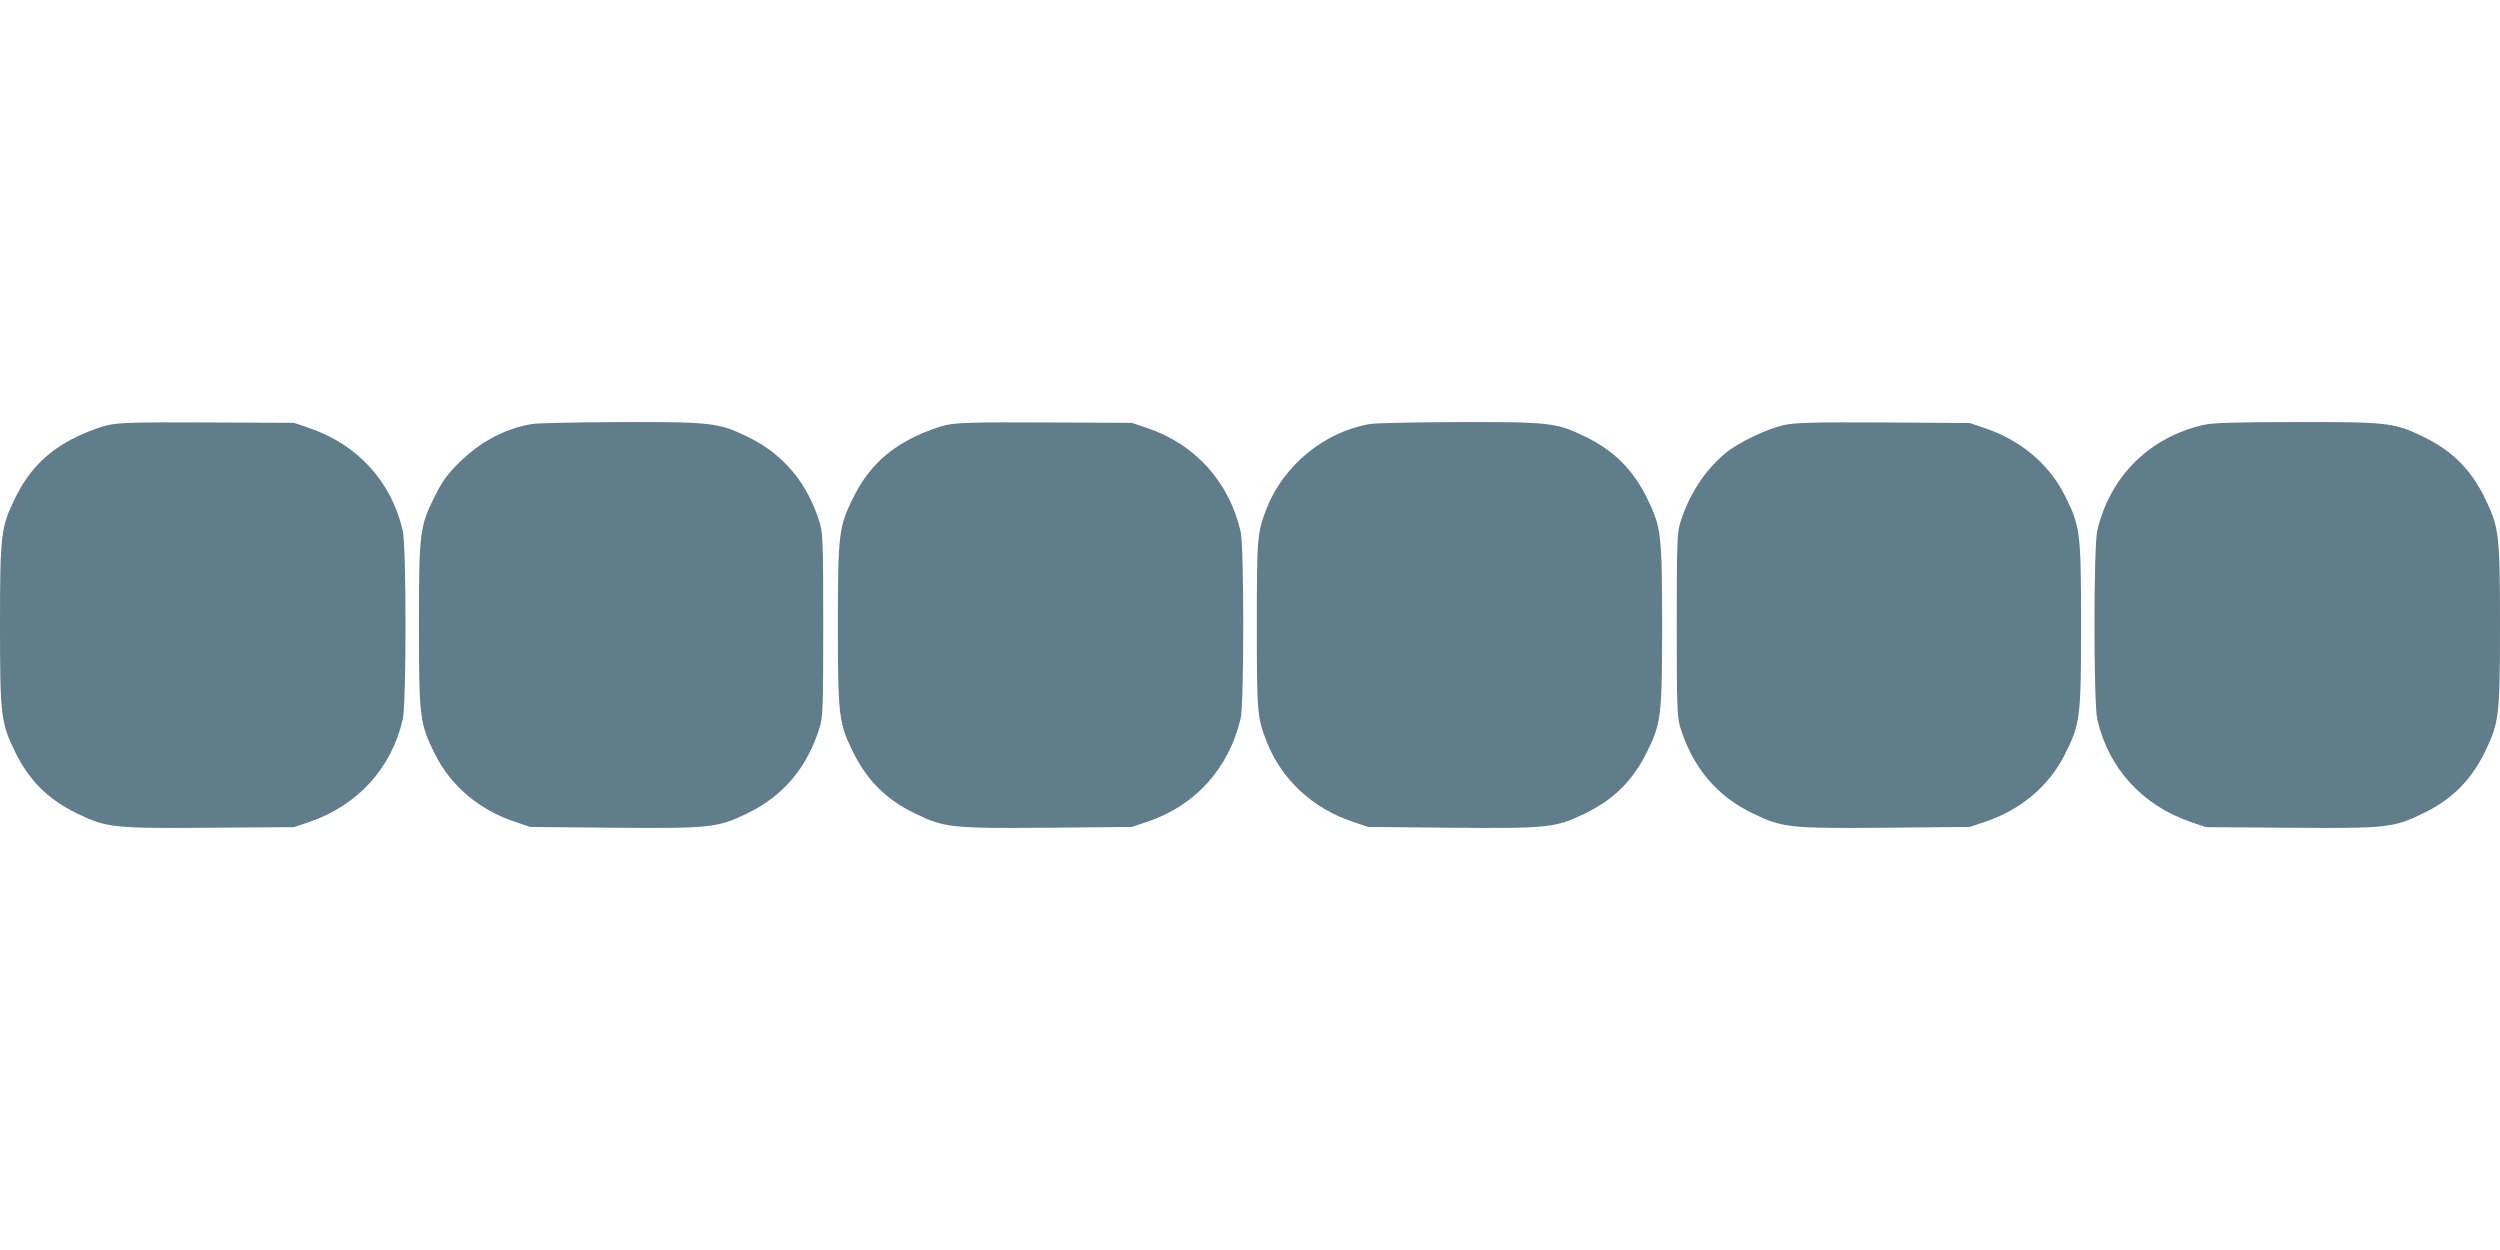
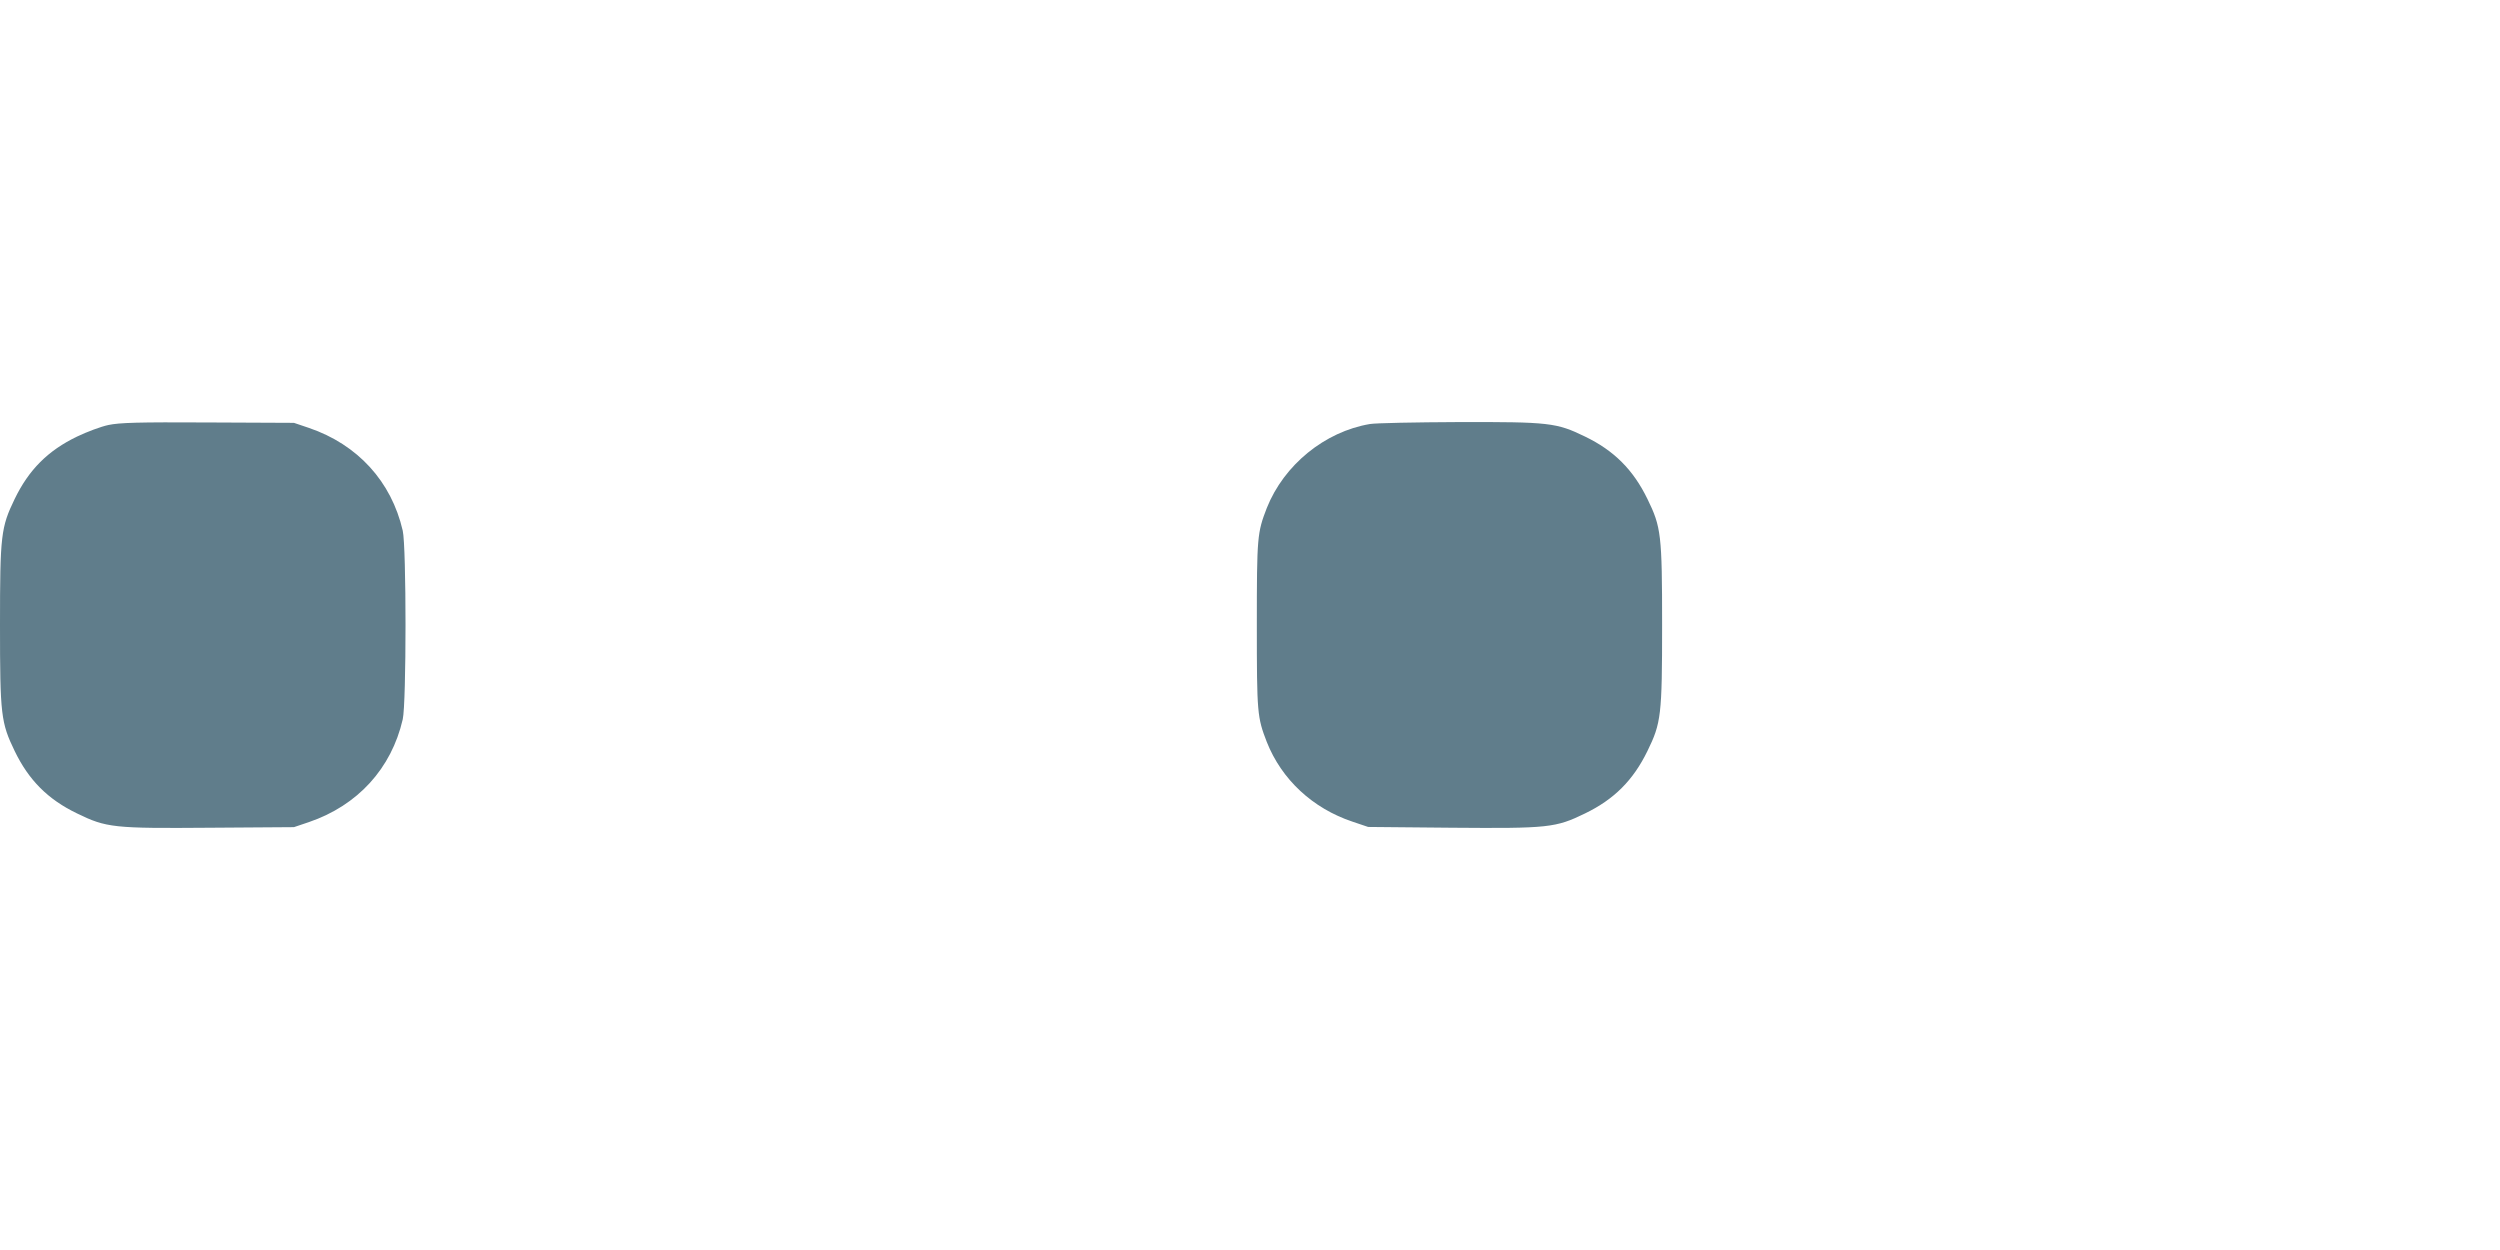
<svg xmlns="http://www.w3.org/2000/svg" version="1.0" width="1280pt" height="640pt" viewBox="0 0 1280 640" preserveAspectRatio="xMidYMid meet">
  <g transform="translate(0,640) scale(0.1,-0.1)" fill="#607d8b" stroke="none">
    <path d="M555 4224 c-38 -8 -110 -35 -160 -59 -150 -72 -248 -171 -320 -320 -70 -145 -75 -184 -75 -645 0 -461 5 -500 75 -645 72 -149 170 -248 320 -320 150 -73 185 -77 681 -73 l429 3 77 26 c249 85 422 274 480 526 19 83 19 883 0 966 -58 252 -231 441 -480 526 l-77 26 -440 2 c-360 2 -453 -1 -510 -13z" />
-     <path d="M2724 4229 c-138 -23 -264 -90 -375 -199 -59 -59 -85 -95 -121 -167 -79 -158 -83 -186 -83 -663 0 -477 4 -505 83 -663 80 -160 226 -284 407 -344 l80 -27 429 -4 c494 -4 530 0 681 73 184 88 308 235 372 441 16 53 18 103 18 524 0 421 -2 471 -18 524 -64 206 -188 353 -372 441 -147 71 -185 75 -647 74 -222 -1 -426 -5 -454 -10z" />
-     <path d="M4845 4224 c-38 -8 -110 -35 -160 -59 -149 -72 -247 -170 -320 -320 -70 -143 -75 -182 -75 -645 0 -463 5 -502 75 -645 73 -150 171 -248 320 -320 150 -73 186 -77 681 -73 l429 4 80 27 c245 82 417 273 477 528 18 76 18 882 0 958 -60 255 -232 446 -477 529 l-80 27 -440 2 c-360 2 -453 -1 -510 -13z" />
    <path d="M7014 4229 c-231 -39 -440 -209 -528 -430 -49 -127 -51 -146 -51 -599 0 -453 2 -472 51 -599 76 -192 235 -340 439 -408 l80 -27 429 -4 c495 -4 531 0 681 73 149 72 247 170 320 320 70 143 75 182 75 645 0 463 -5 502 -75 645 -73 150 -171 248 -320 320 -146 71 -183 75 -647 74 -222 -1 -426 -5 -454 -10z" />
-     <path d="M9135 4224 c-90 -20 -236 -90 -302 -145 -106 -89 -186 -213 -230 -355 -16 -53 -18 -103 -18 -524 0 -421 2 -471 18 -524 64 -206 188 -353 372 -441 151 -73 187 -77 681 -73 l429 4 80 27 c181 60 327 184 407 344 79 158 83 186 83 663 0 477 -4 505 -83 663 -80 160 -226 283 -407 344 l-80 27 -440 3 c-363 2 -452 -1 -510 -13z" />
-     <path d="M11285 4225 c-279 -62 -483 -265 -547 -542 -19 -83 -19 -883 0 -966 58 -252 231 -441 480 -526 l77 -26 429 -3 c496 -4 531 0 681 73 150 72 248 171 320 320 70 145 75 184 75 645 0 461 -5 500 -75 645 -72 150 -170 248 -320 320 -146 71 -183 75 -652 74 -302 0 -424 -4 -468 -14z" />
  </g>
</svg>